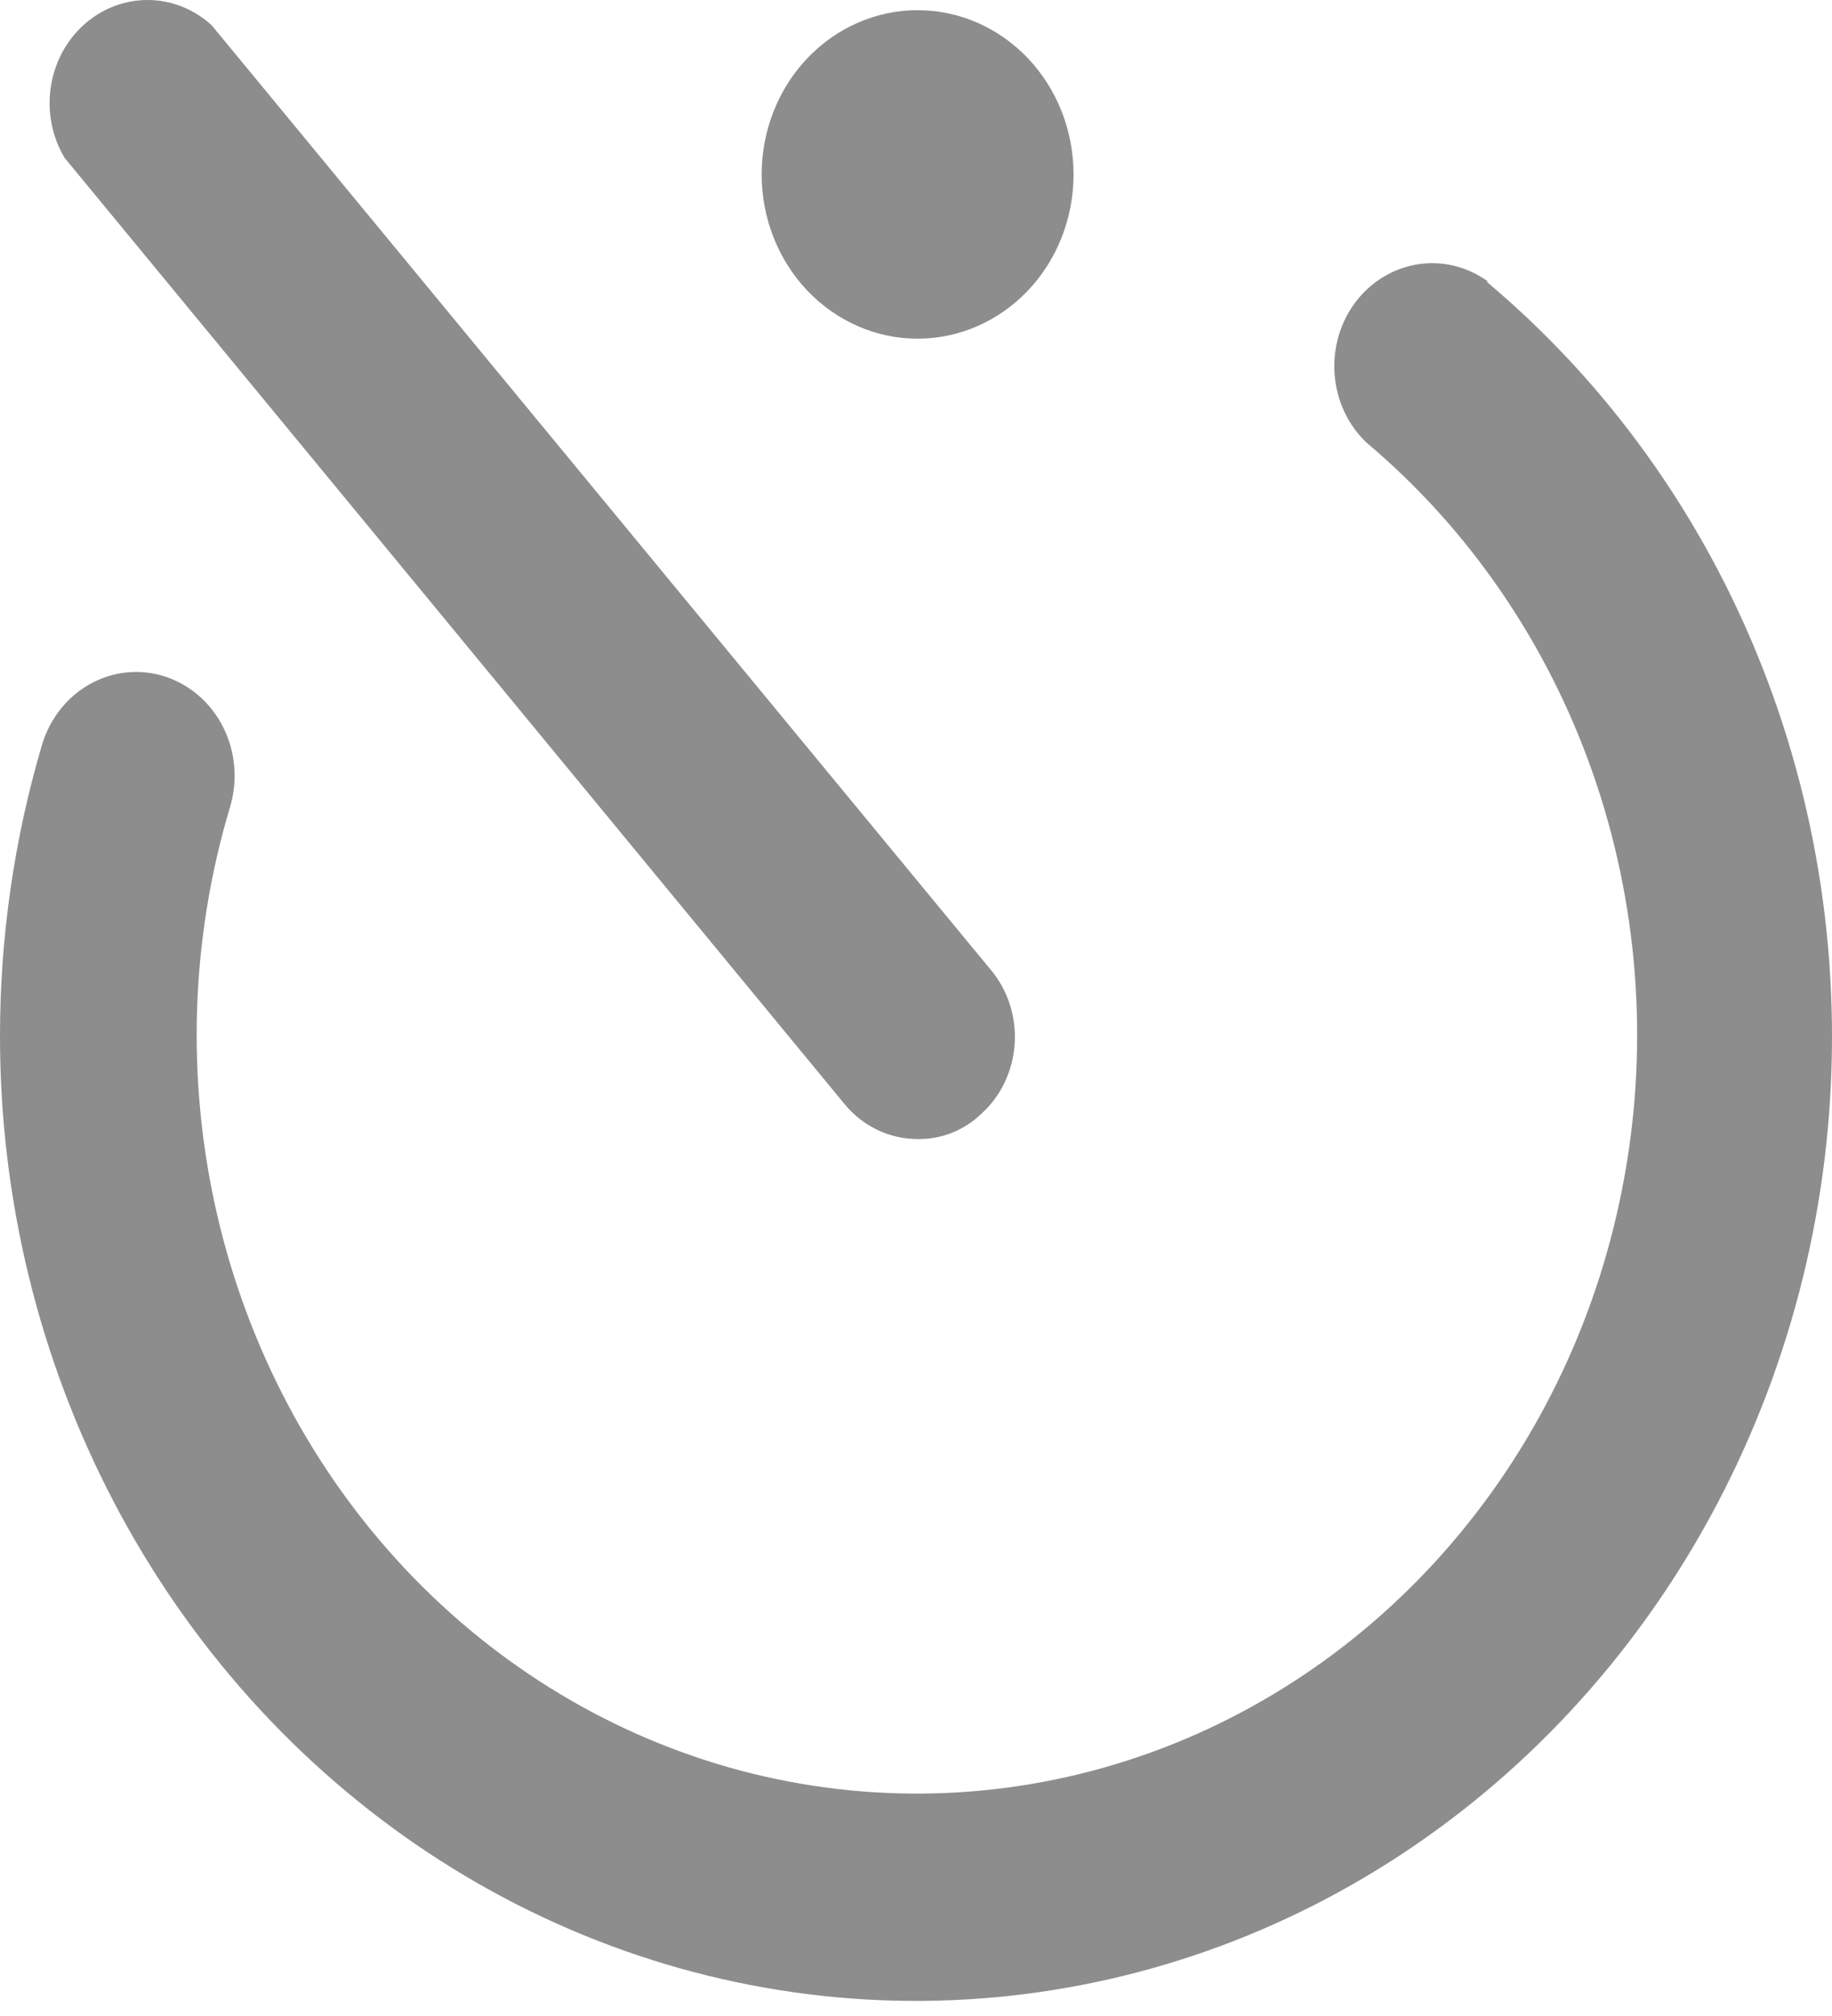
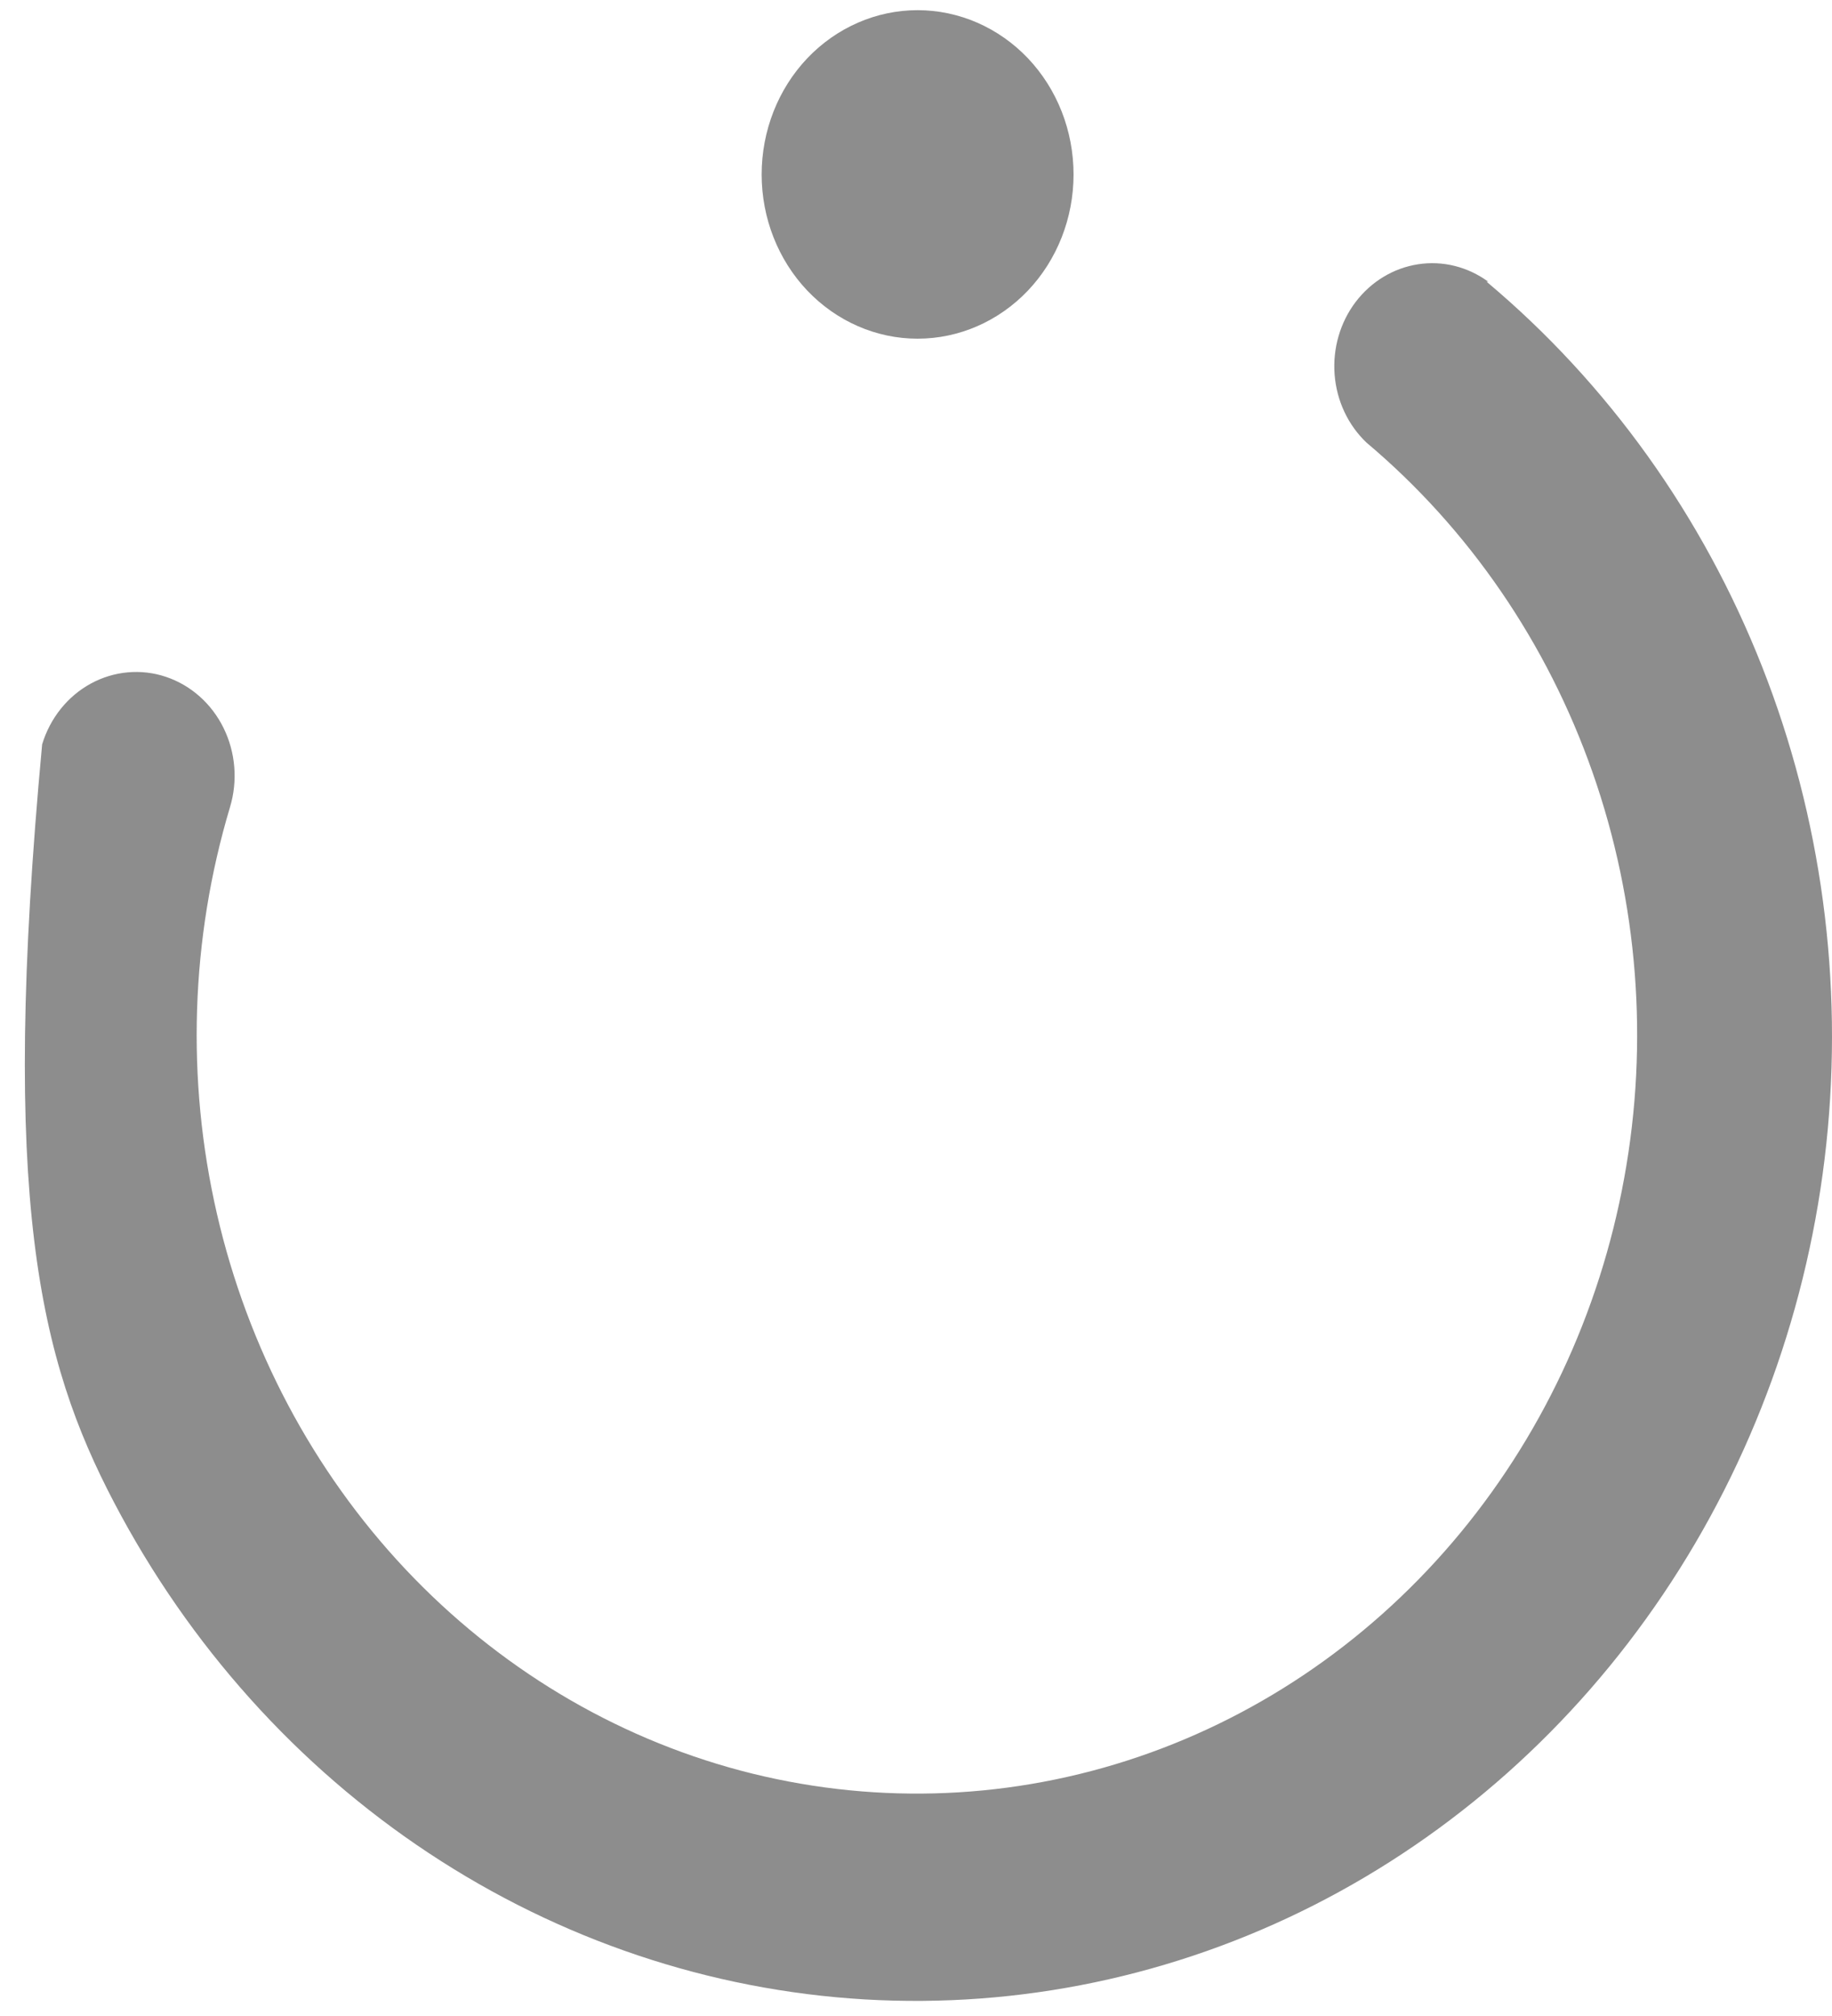
<svg xmlns="http://www.w3.org/2000/svg" width="20" height="22" viewBox="0 0 20 22" fill="none">
-   <path d="M16.247 3.074C16.024 2.911 15.75 2.842 15.481 2.884C15.213 2.925 14.969 3.072 14.799 3.296C14.63 3.519 14.548 3.803 14.57 4.088C14.592 4.373 14.716 4.638 14.918 4.83C16.036 5.771 16.89 7.015 17.386 8.429C17.882 9.843 18.002 11.373 17.732 12.853C17.463 14.334 16.815 15.708 15.858 16.829C14.901 17.95 13.671 18.775 12.301 19.214C10.931 19.653 9.474 19.69 8.085 19.322C6.697 18.953 5.431 18.192 4.423 17.121C3.416 16.05 2.705 14.71 2.368 13.245C2.031 11.78 2.08 10.246 2.511 8.808C2.597 8.522 2.572 8.212 2.441 7.945C2.31 7.678 2.083 7.477 1.811 7.386C1.54 7.295 1.244 7.322 0.991 7.46C0.738 7.598 0.547 7.836 0.46 8.123C0.155 9.153 0 10.226 5.90246e-07 11.305C-0.001 13.087 0.428 14.839 1.247 16.399C2.065 17.958 3.246 19.273 4.679 20.221C6.112 21.169 7.75 21.719 9.44 21.819C11.13 21.918 12.816 21.565 14.341 20.792C15.865 20.019 17.178 18.851 18.157 17.397C19.136 15.944 19.749 14.253 19.938 12.483C20.126 10.712 19.885 8.92 19.237 7.275C18.588 5.629 17.553 4.184 16.229 3.074H16.247Z" fill="#8D8D8D" />
+   <path d="M16.247 3.074C16.024 2.911 15.75 2.842 15.481 2.884C15.213 2.925 14.969 3.072 14.799 3.296C14.63 3.519 14.548 3.803 14.57 4.088C14.592 4.373 14.716 4.638 14.918 4.83C16.036 5.771 16.89 7.015 17.386 8.429C17.882 9.843 18.002 11.373 17.732 12.853C17.463 14.334 16.815 15.708 15.858 16.829C14.901 17.95 13.671 18.775 12.301 19.214C10.931 19.653 9.474 19.69 8.085 19.322C6.697 18.953 5.431 18.192 4.423 17.121C3.416 16.05 2.705 14.71 2.368 13.245C2.031 11.78 2.08 10.246 2.511 8.808C2.597 8.522 2.572 8.212 2.441 7.945C2.31 7.678 2.083 7.477 1.811 7.386C1.54 7.295 1.244 7.322 0.991 7.46C0.738 7.598 0.547 7.836 0.46 8.123C-0.001 13.087 0.428 14.839 1.247 16.399C2.065 17.958 3.246 19.273 4.679 20.221C6.112 21.169 7.75 21.719 9.44 21.819C11.13 21.918 12.816 21.565 14.341 20.792C15.865 20.019 17.178 18.851 18.157 17.397C19.136 15.944 19.749 14.253 19.938 12.483C20.126 10.712 19.885 8.92 19.237 7.275C18.588 5.629 17.553 4.184 16.229 3.074H16.247Z" fill="#8D8D8D" />
  <path d="M8.315 1.904C8.315 2.379 8.494 2.835 8.813 3.171C9.133 3.507 9.566 3.696 10.017 3.696C10.469 3.696 10.902 3.507 11.222 3.171C11.541 2.835 11.72 2.379 11.72 1.904C11.72 1.428 11.541 0.972 11.222 0.636C10.902 0.3 10.469 0.111 10.017 0.111C9.566 0.111 9.133 0.3 8.813 0.636C8.494 0.972 8.315 1.428 8.315 1.904Z" fill="#8D8D8D" />
-   <path d="M9.218 12.046C9.317 12.167 9.44 12.264 9.578 12.33C9.716 12.396 9.866 12.43 10.017 12.43C10.274 12.435 10.522 12.337 10.712 12.156C10.818 12.06 10.905 11.944 10.968 11.812C11.03 11.681 11.068 11.538 11.077 11.392C11.087 11.246 11.069 11.099 11.024 10.96C10.979 10.821 10.909 10.693 10.816 10.583L2.311 0.276C2.118 0.099 1.871 0.001 1.615 1.01268e-05C1.359 -0.001 1.111 0.094 0.916 0.27C0.721 0.445 0.593 0.687 0.554 0.954C0.515 1.22 0.568 1.492 0.704 1.721L9.218 12.046Z" fill="#8D8D8D" />
</svg>